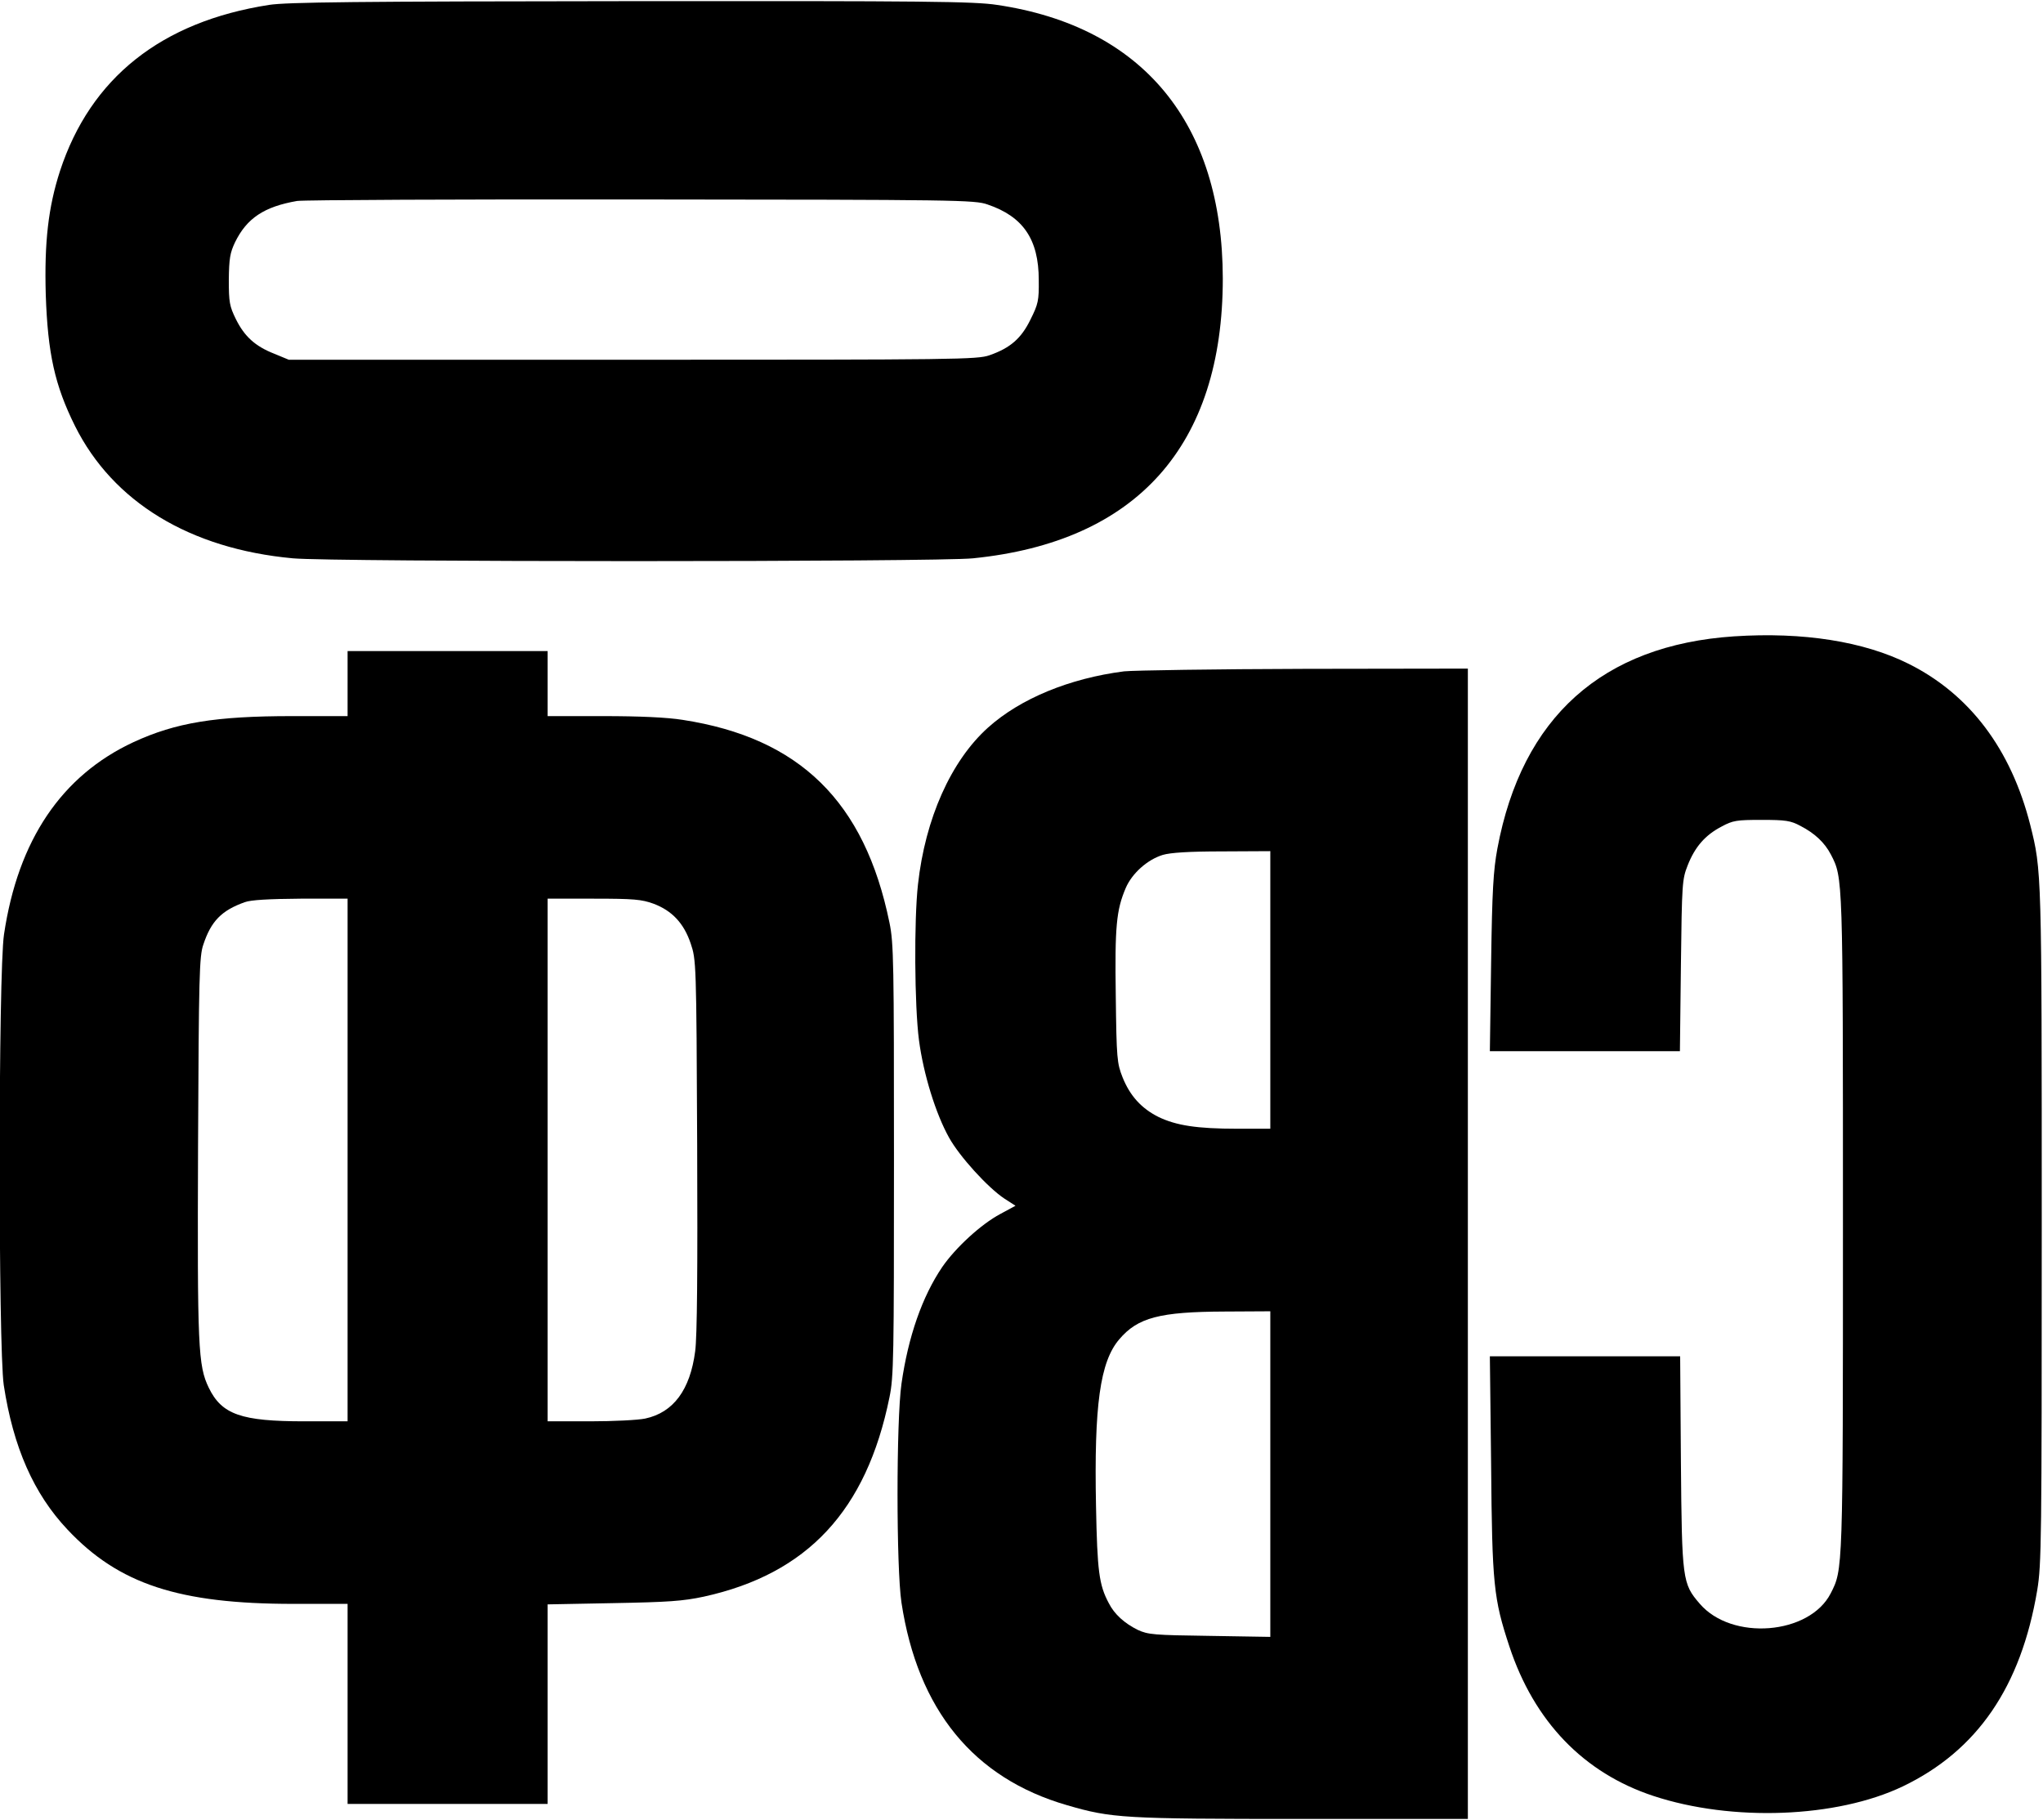
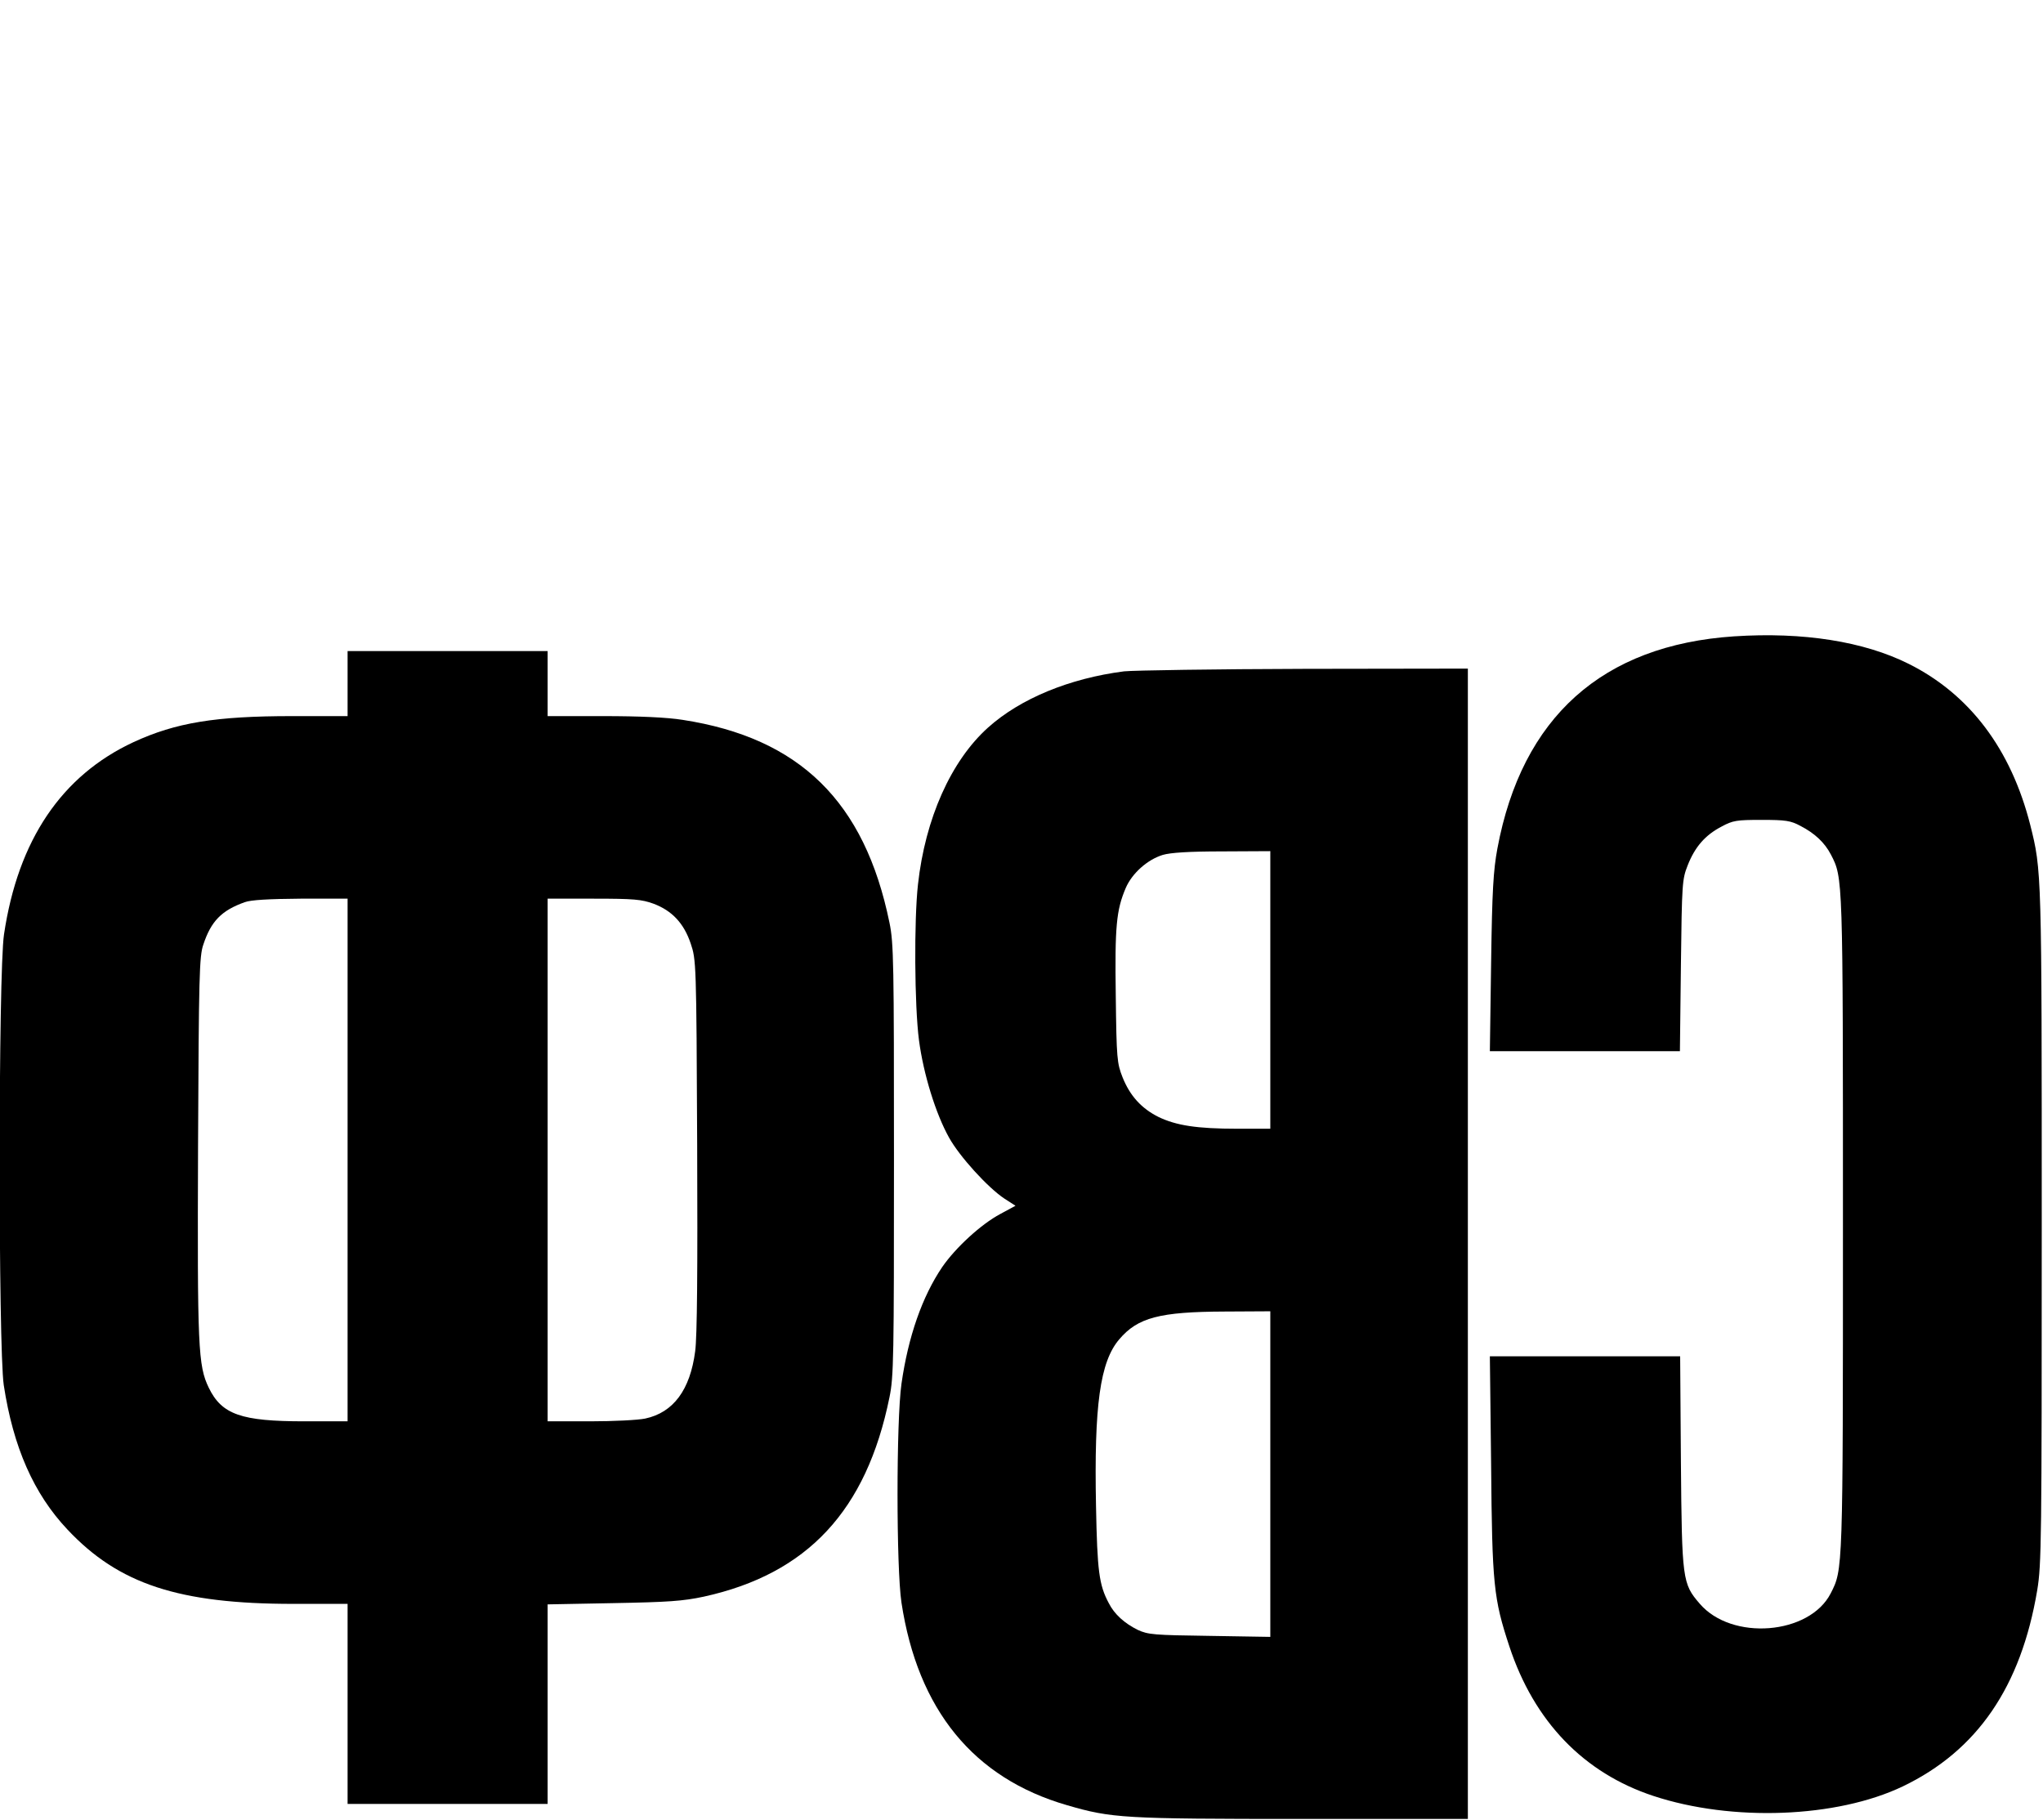
<svg xmlns="http://www.w3.org/2000/svg" version="1.0" width="215.942mm" height="192.344mm" viewBox="0 0 817 727" preserveAspectRatio="xMidYMid meet">
  <g transform="translate(0,727) scale(0.1,-0.1)" fill="#000000" stroke="none">
-     <path d="M1076 7254 c-431 -67 -714 -292 -836 -664 -47 -145 -63 -285 -57 -495 8 -235 36 -362 117 -525 152 -304 459 -491 871 -529 155 -15 2578 -15 2720 0 656 66 999 451 999 1119 -1 621 -320 1008 -903 1094 -91 14 -284 16 -1463 15 -1104 -1 -1376 -4 -1448 -15z m2873 -798 c142 -48 205 -139 205 -302 1 -82 -2 -96 -33 -158 -37 -76 -81 -114 -164 -143 -49 -17 -127 -18 -1427 -18 l-1375 0 -58 24 c-77 30 -120 70 -154 139 -25 51 -28 67 -28 157 1 85 5 108 25 150 47 96 116 142 248 165 26 4 646 7 1377 6 1263 -1 1333 -2 1384 -20z" />
    <path d="M6935 4729 c-527 -35 -849 -323 -947 -849 -16 -87 -21 -166 -25 -457 l-5 -353 380 0 380 0 4 343 c4 329 5 344 27 400 29 74 70 121 135 155 46 25 61 27 161 27 96 0 116 -3 155 -24 58 -30 97 -67 122 -115 48 -93 48 -84 48 -1476 0 -1394 0 -1382 -49 -1478 -85 -166 -396 -191 -524 -41 -69 80 -71 95 -75 567 l-3 422 -381 0 -380 0 5 -432 c4 -482 10 -537 73 -728 99 -300 297 -506 576 -598 315 -104 733 -88 997 38 298 143 473 398 538 785 17 103 18 195 18 1455 0 1421 0 1422 -46 1605 -77 303 -242 522 -486 644 -180 90 -423 128 -698 110z" />
    <path d="M1390 4540 l0 -130 -222 0 c-306 0 -465 -26 -634 -104 -288 -134 -462 -392 -518 -769 -23 -152 -23 -1652 -1 -1802 38 -249 120 -435 255 -578 205 -218 445 -297 903 -297 l217 0 0 -400 0 -400 400 0 400 0 0 399 0 399 263 5 c219 4 278 8 362 26 414 91 650 344 742 797 17 82 18 159 18 949 0 790 -1 867 -18 949 -99 484 -359 739 -827 811 -62 10 -173 15 -317 15 l-223 0 0 130 0 130 -400 0 -400 0 0 -130z m0 -1905 l0 -1045 -173 0 c-252 0 -330 27 -382 134 -43 89 -46 159 -43 966 3 680 5 760 21 806 31 94 73 137 166 170 24 9 96 13 224 14 l187 0 0 -1045z m1223 1025 c75 -28 122 -79 149 -159 22 -65 23 -74 26 -806 2 -497 0 -768 -8 -825 -20 -154 -87 -245 -200 -269 -28 -6 -127 -11 -220 -11 l-170 0 0 1045 0 1045 185 0 c160 0 191 -3 238 -20z" />
    <path d="M4495 4589 c-218 -28 -415 -109 -544 -225 -148 -133 -251 -364 -280 -627 -16 -143 -14 -485 4 -623 18 -136 67 -294 120 -389 42 -76 155 -200 221 -244 l45 -29 -61 -33 c-77 -41 -179 -135 -232 -212 -80 -118 -136 -278 -163 -467 -21 -149 -21 -735 0 -875 65 -428 288 -702 662 -810 178 -52 225 -55 941 -55 l662 0 0 2300 0 2300 -652 -1 c-359 -1 -684 -6 -723 -10z m585 -1274 l0 -555 -132 0 c-162 0 -244 13 -315 47 -68 34 -114 84 -144 159 -22 56 -24 74 -27 324 -4 279 2 344 40 433 25 58 86 113 148 132 31 9 103 14 238 14 l192 1 0 -555z m0 -1936 l0 -651 -242 4 c-224 3 -247 5 -288 24 -53 26 -94 63 -116 107 -39 73 -46 128 -51 387 -8 404 16 578 93 668 74 87 161 110 422 111 l182 1 0 -651z" />
  </g>
</svg>